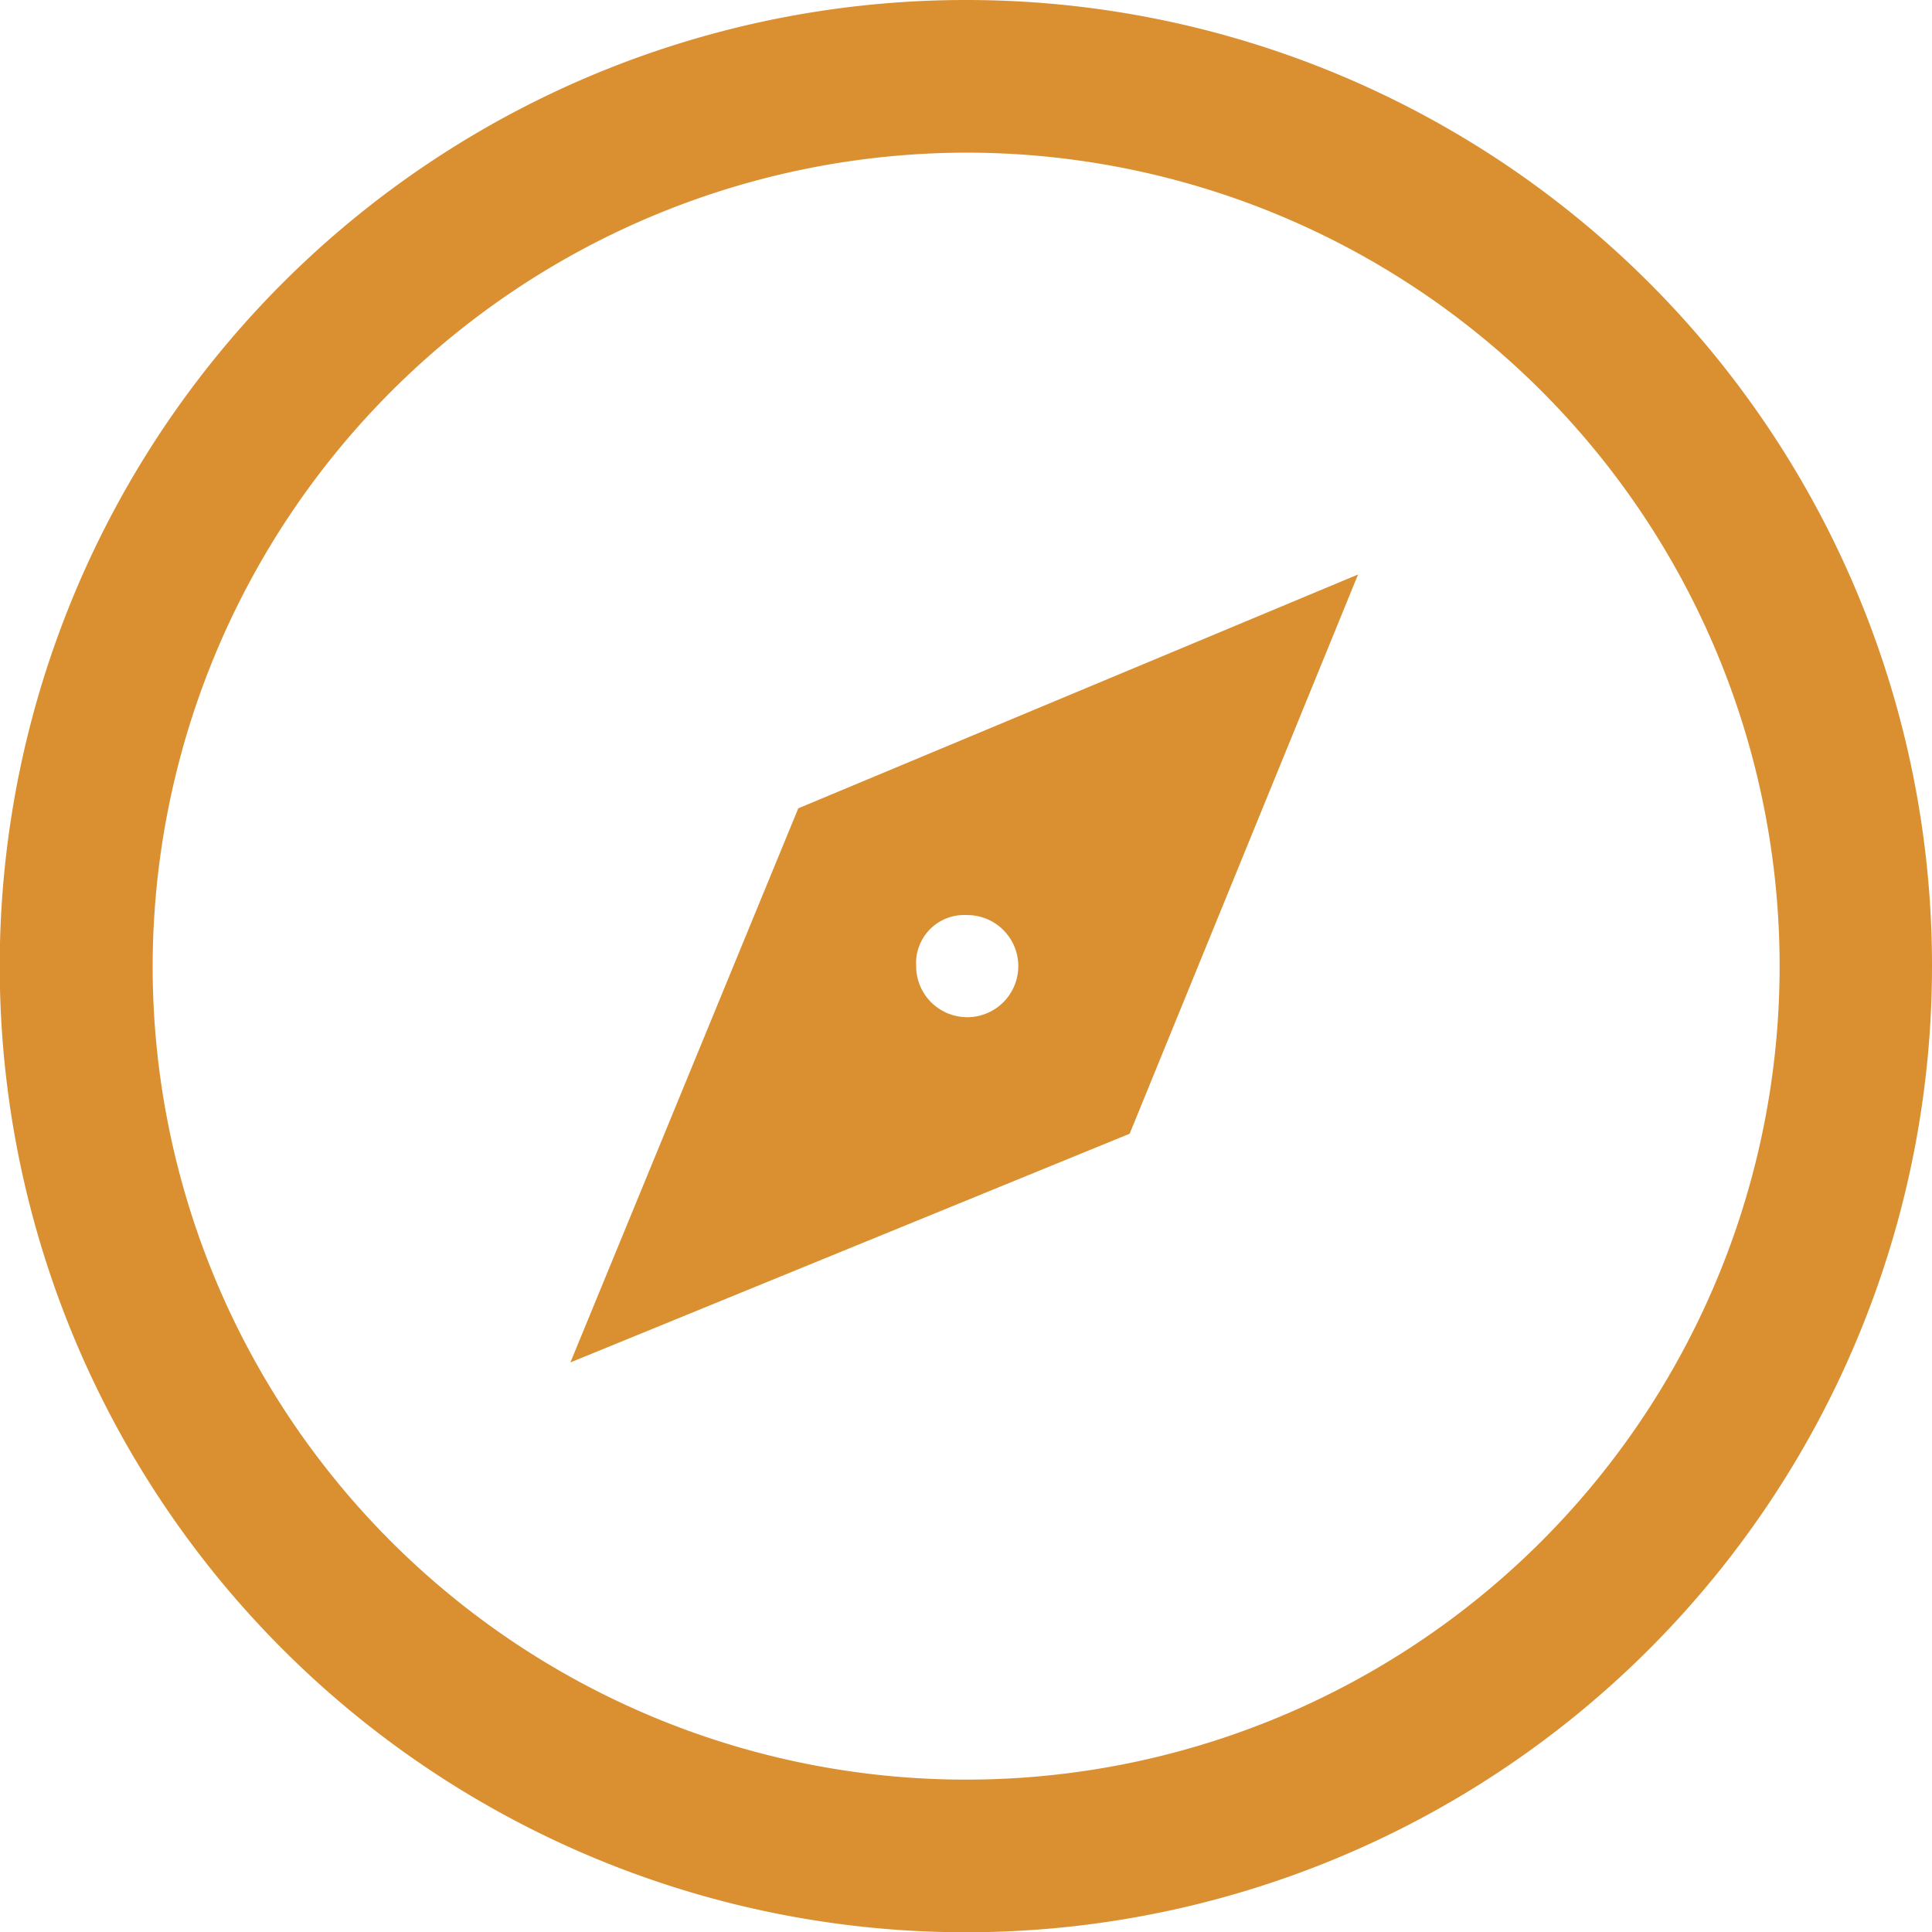
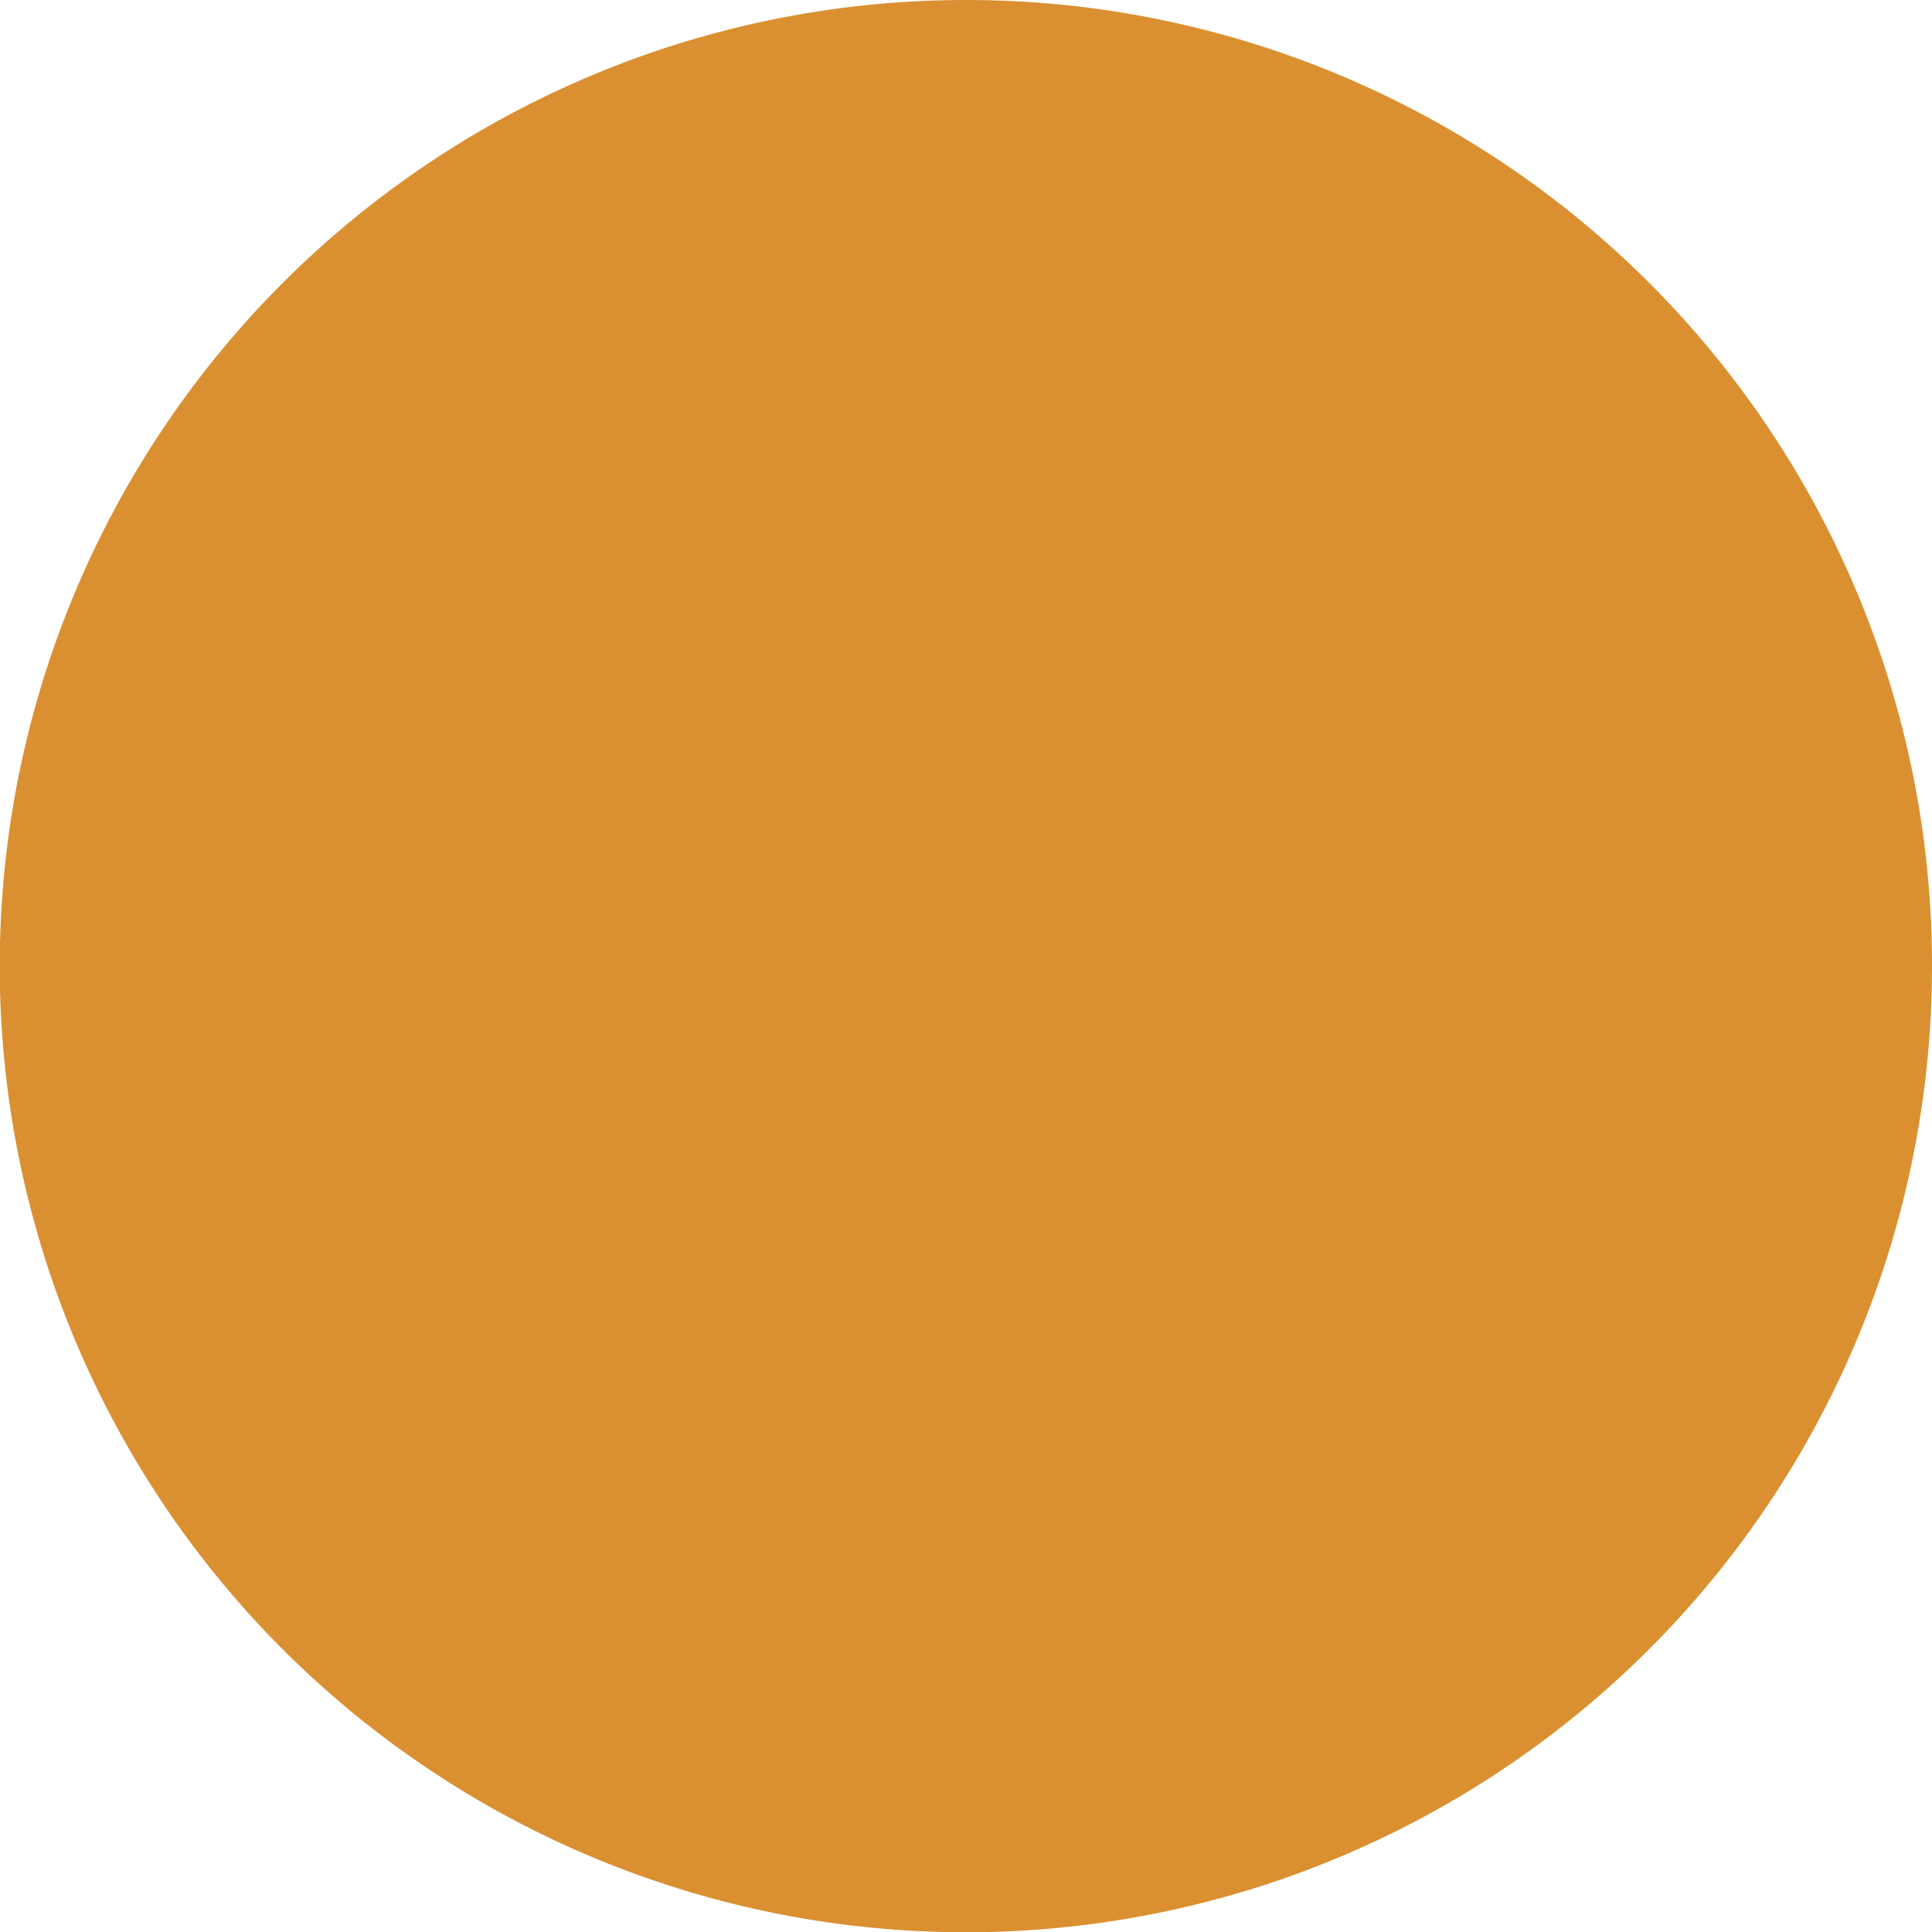
<svg xmlns="http://www.w3.org/2000/svg" viewBox="0 0 71.13 71.13">
  <g fill="#da9031">
-     <path d="m35.56 0a35.57 35.57 0 1 0 35.57 35.56 35.55 35.55 0 0 0 -35.57-35.56zm0 5.62a29.95 29.95 0 1 1 -29.94 29.94 30 30 0 0 1 29.94-29.94" />
-     <path d="m21 50.16 20.59-8.42 8.41-20.59-20.61 8.61zm14.6-16.47a1.88 1.88 0 1 1 -1.87 1.87 1.77 1.77 0 0 1 1.87-1.87" />
+     <path d="m35.56 0a35.57 35.57 0 1 0 35.57 35.56 35.55 35.55 0 0 0 -35.57-35.56zm0 5.62" />
  </g>
</svg>